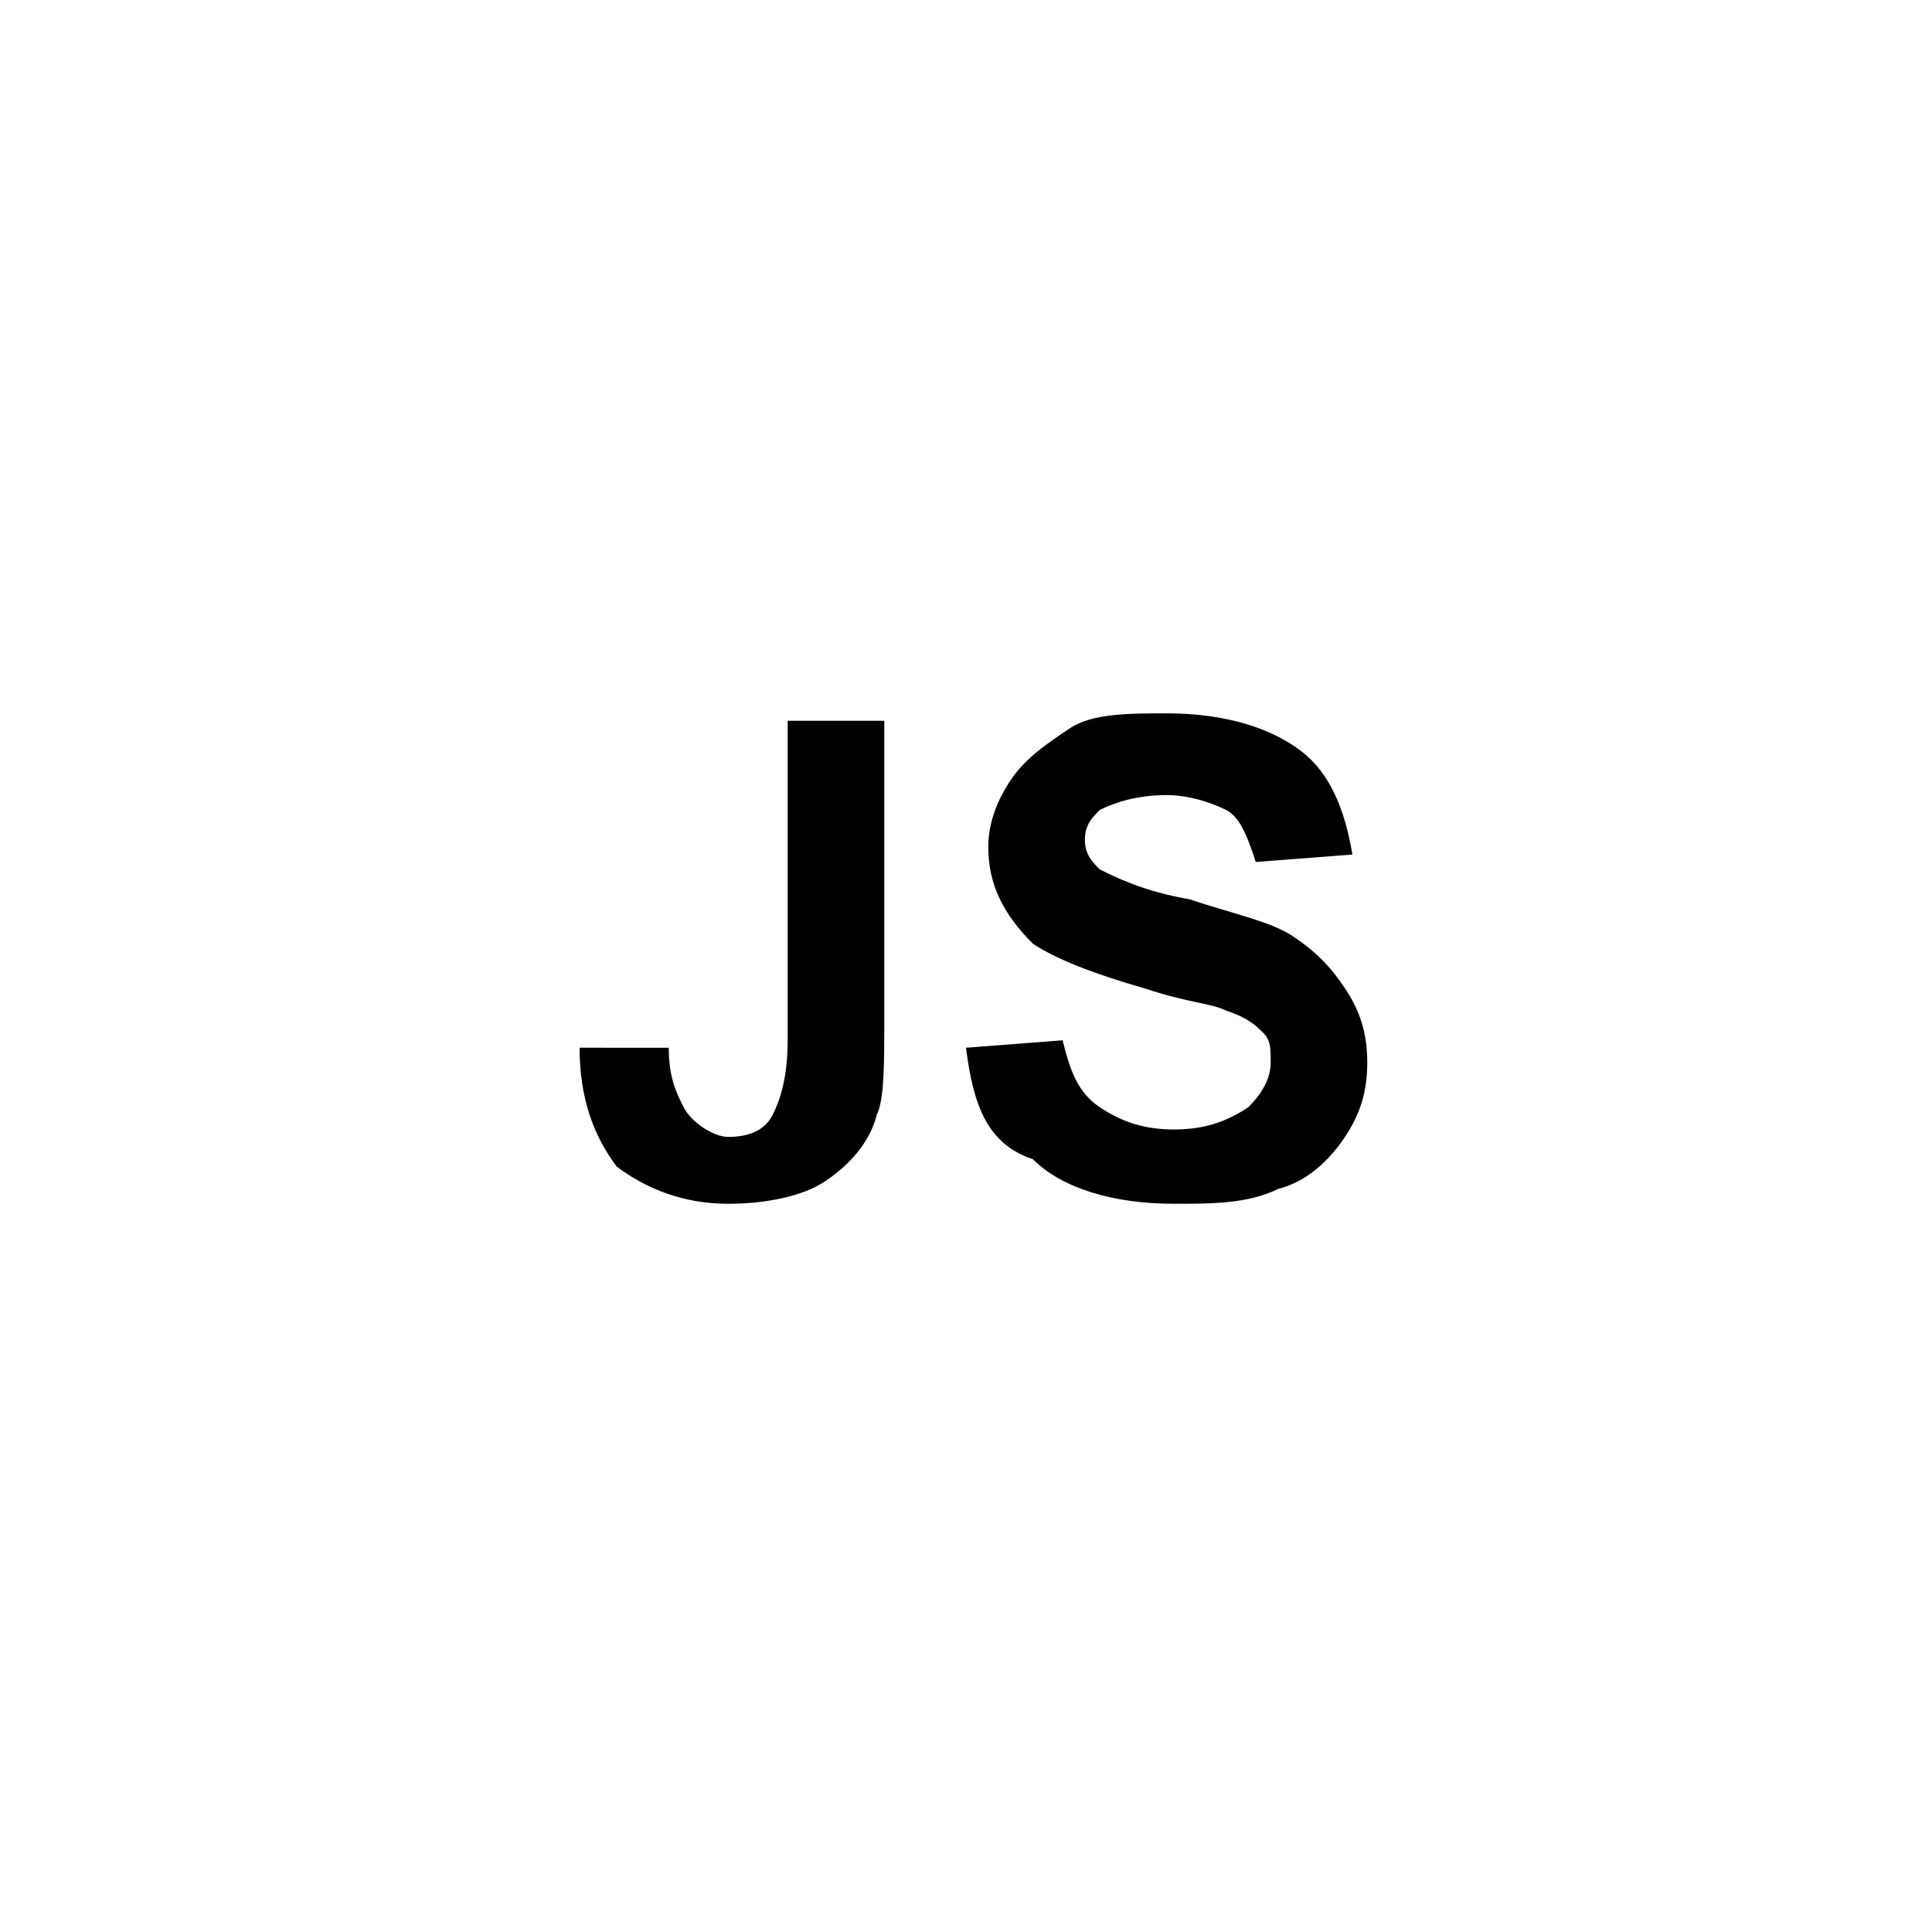
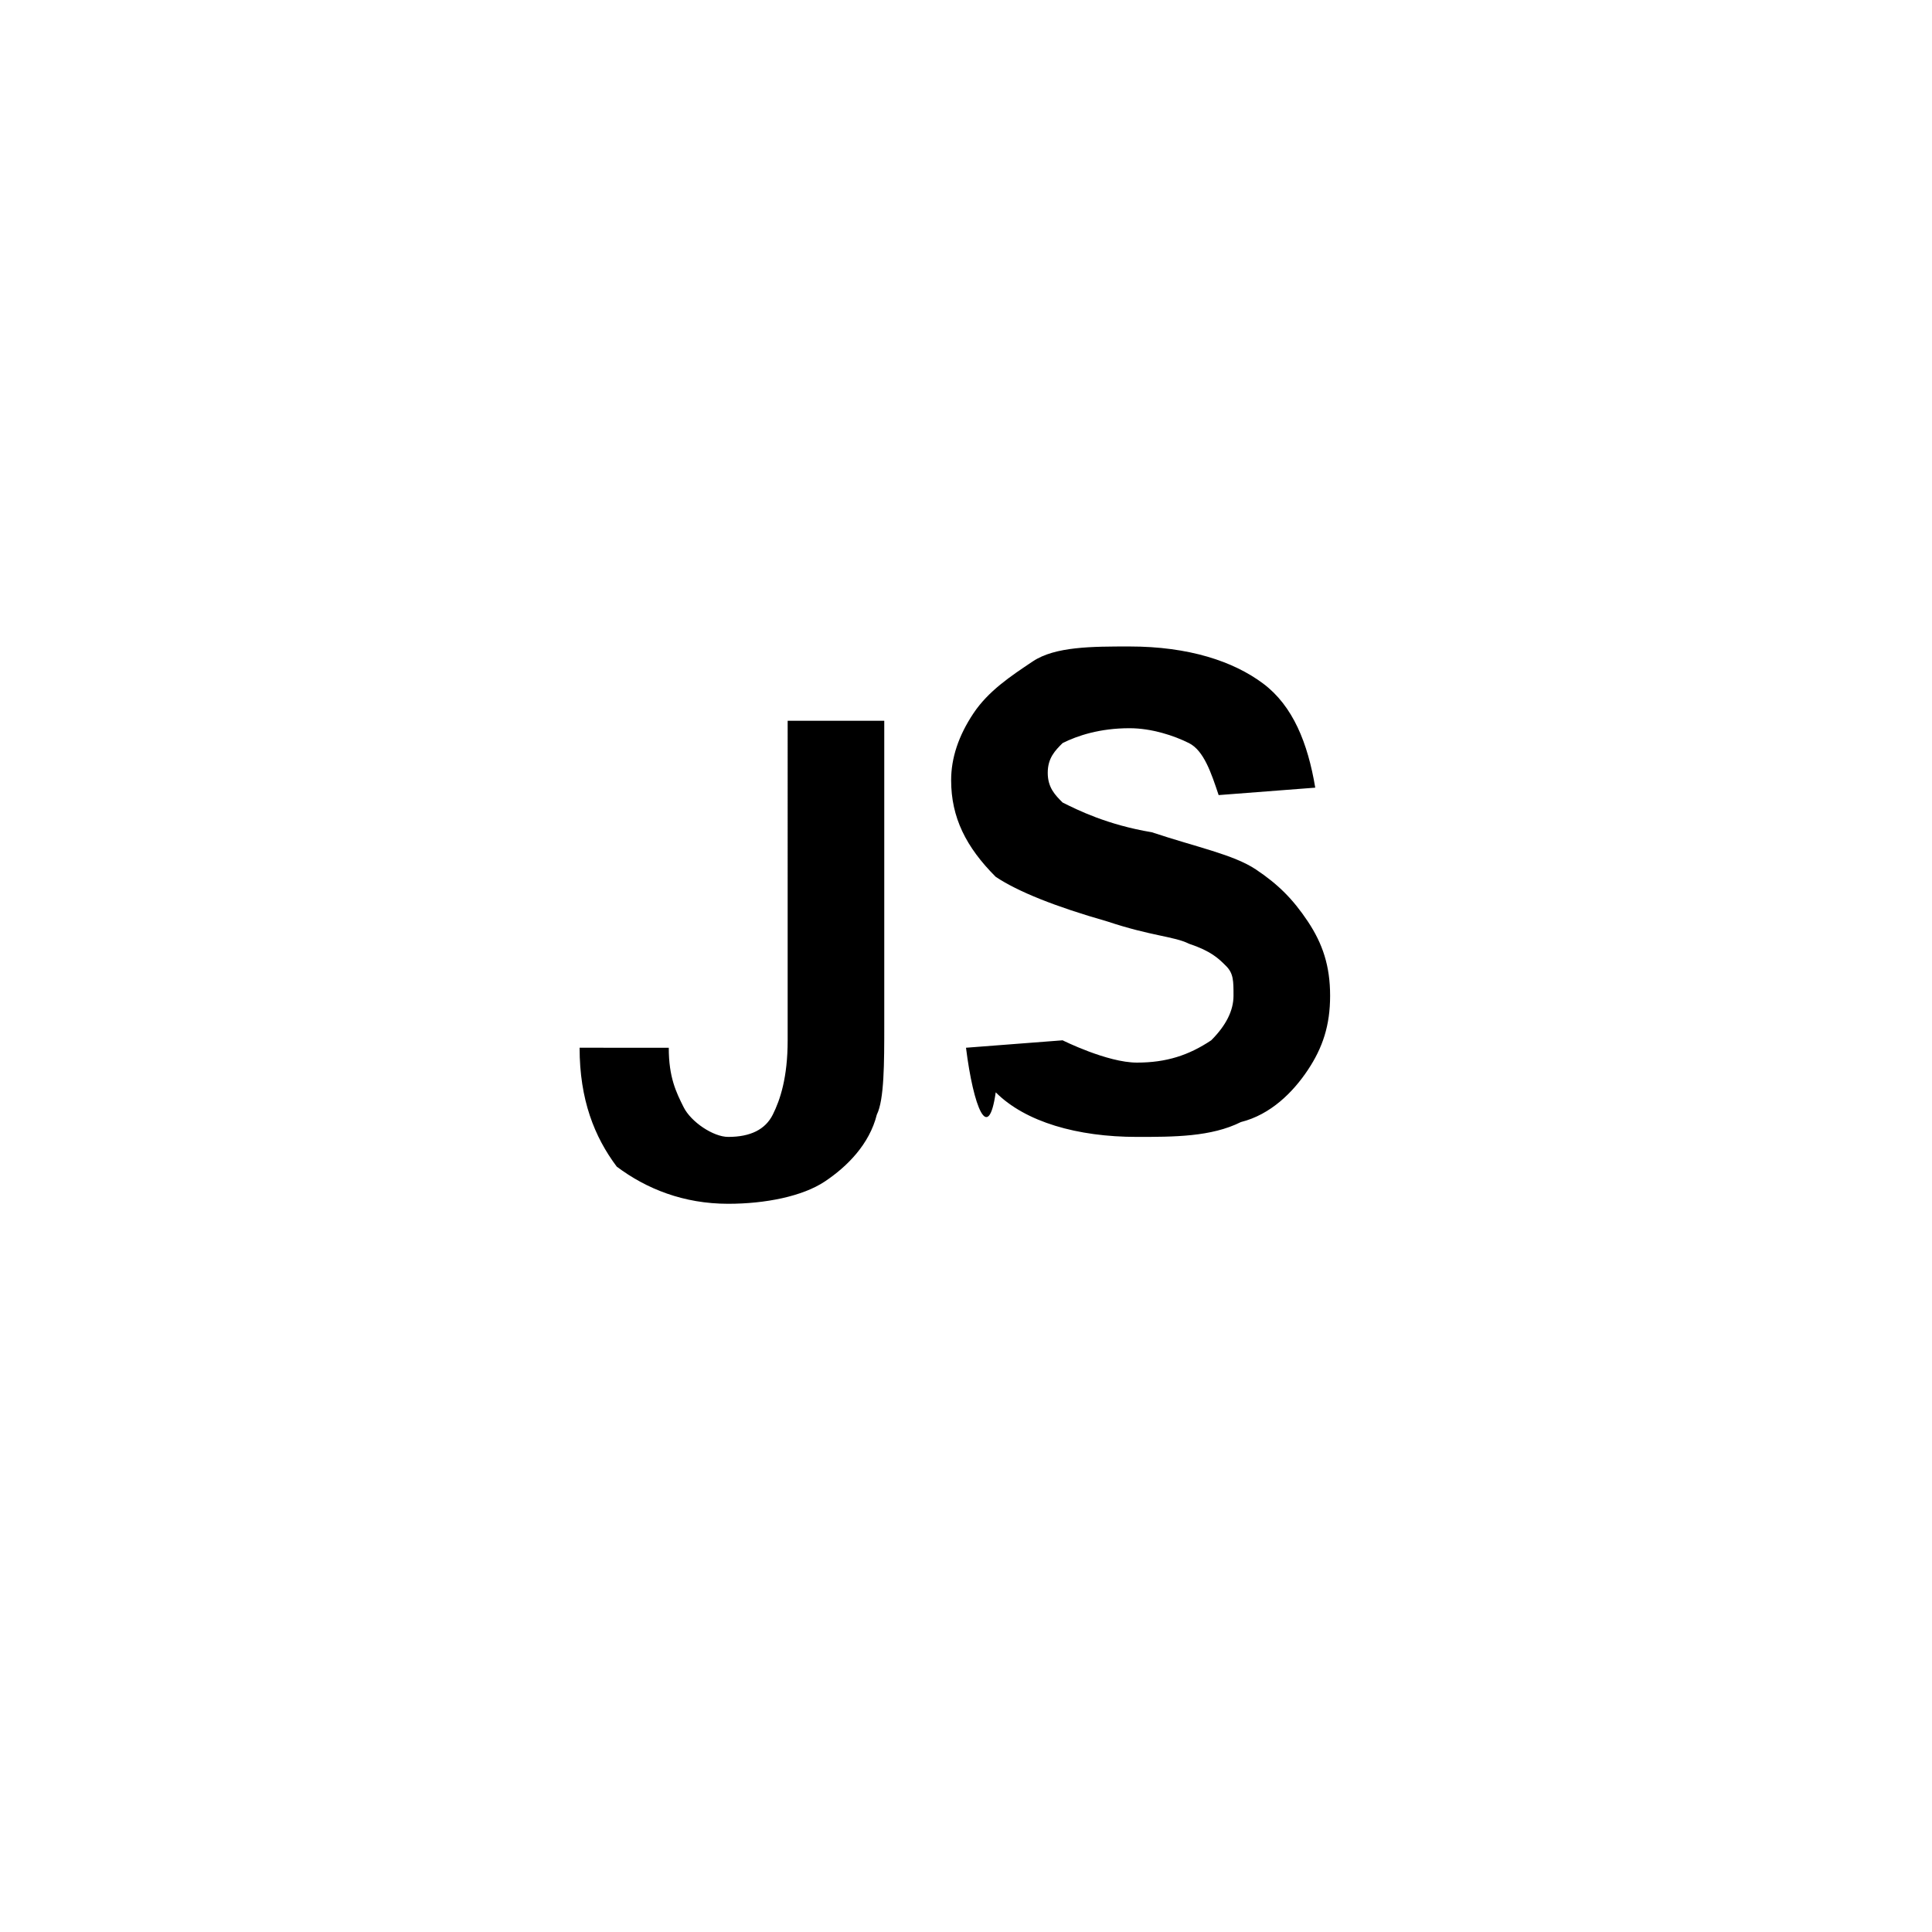
<svg xmlns="http://www.w3.org/2000/svg" version="1.1" x="0px" y="0px" viewBox="0 0 26 26" style="enable-background:new 0 0 26 26;" xml:space="preserve">
  <g id="Layer_1">
-     <path d="M10.6,9.7h1.3v4.1c0,0.5,0,1-0.1,1.2c-0.1,0.4-0.4,0.7-0.7,0.9c-0.3,0.2-0.8,0.3-1.3,0.3c-0.6,0-1.1-0.2-1.5-0.5   c-0.3-0.4-0.5-0.9-0.5-1.6L9,14.1c0,0.4,0.1,0.6,0.2,0.8c0.1,0.2,0.4,0.4,0.6,0.4c0.3,0,0.5-0.1,0.6-0.3c0.1-0.2,0.2-0.5,0.2-1V9.7   z M13,14.1l1.3-0.1c0.1,0.4,0.2,0.7,0.5,0.9s0.6,0.3,1,0.3c0.4,0,0.7-0.1,1-0.3c0.2-0.2,0.3-0.4,0.3-0.6c0-0.2,0-0.3-0.1-0.4   c-0.1-0.1-0.2-0.2-0.5-0.3c-0.2-0.1-0.5-0.1-1.1-0.3c-0.7-0.2-1.2-0.4-1.5-0.6c-0.4-0.4-0.6-0.8-0.6-1.3c0-0.3,0.1-0.6,0.3-0.9   c0.2-0.3,0.5-0.5,0.8-0.7s0.8-0.2,1.3-0.2c0.8,0,1.4,0.2,1.8,0.5s0.6,0.8,0.7,1.4l-1.3,0.1c-0.1-0.3-0.2-0.6-0.4-0.7   s-0.5-0.2-0.8-0.2c-0.4,0-0.7,0.1-0.9,0.2c-0.1,0.1-0.2,0.2-0.2,0.4c0,0.2,0.1,0.3,0.2,0.4c0.2,0.1,0.6,0.3,1.2,0.4   c0.6,0.2,1.1,0.3,1.4,0.5c0.3,0.2,0.5,0.4,0.7,0.7c0.2,0.3,0.3,0.6,0.3,1c0,0.4-0.1,0.7-0.3,1c-0.2,0.3-0.5,0.6-0.9,0.7   c-0.4,0.2-0.9,0.2-1.4,0.2c-0.8,0-1.5-0.2-1.9-0.6C13.3,15.4,13.1,14.9,13,14.1z" />
+     <path d="M10.6,9.7h1.3v4.1c0,0.5,0,1-0.1,1.2c-0.1,0.4-0.4,0.7-0.7,0.9c-0.3,0.2-0.8,0.3-1.3,0.3c-0.6,0-1.1-0.2-1.5-0.5   c-0.3-0.4-0.5-0.9-0.5-1.6L9,14.1c0,0.4,0.1,0.6,0.2,0.8c0.1,0.2,0.4,0.4,0.6,0.4c0.3,0,0.5-0.1,0.6-0.3c0.1-0.2,0.2-0.5,0.2-1V9.7   z M13,14.1l1.3-0.1s0.6,0.3,1,0.3c0.4,0,0.7-0.1,1-0.3c0.2-0.2,0.3-0.4,0.3-0.6c0-0.2,0-0.3-0.1-0.4   c-0.1-0.1-0.2-0.2-0.5-0.3c-0.2-0.1-0.5-0.1-1.1-0.3c-0.7-0.2-1.2-0.4-1.5-0.6c-0.4-0.4-0.6-0.8-0.6-1.3c0-0.3,0.1-0.6,0.3-0.9   c0.2-0.3,0.5-0.5,0.8-0.7s0.8-0.2,1.3-0.2c0.8,0,1.4,0.2,1.8,0.5s0.6,0.8,0.7,1.4l-1.3,0.1c-0.1-0.3-0.2-0.6-0.4-0.7   s-0.5-0.2-0.8-0.2c-0.4,0-0.7,0.1-0.9,0.2c-0.1,0.1-0.2,0.2-0.2,0.4c0,0.2,0.1,0.3,0.2,0.4c0.2,0.1,0.6,0.3,1.2,0.4   c0.6,0.2,1.1,0.3,1.4,0.5c0.3,0.2,0.5,0.4,0.7,0.7c0.2,0.3,0.3,0.6,0.3,1c0,0.4-0.1,0.7-0.3,1c-0.2,0.3-0.5,0.6-0.9,0.7   c-0.4,0.2-0.9,0.2-1.4,0.2c-0.8,0-1.5-0.2-1.9-0.6C13.3,15.4,13.1,14.9,13,14.1z" />
  </g>
  <g id="Layer_2">
</g>
</svg>